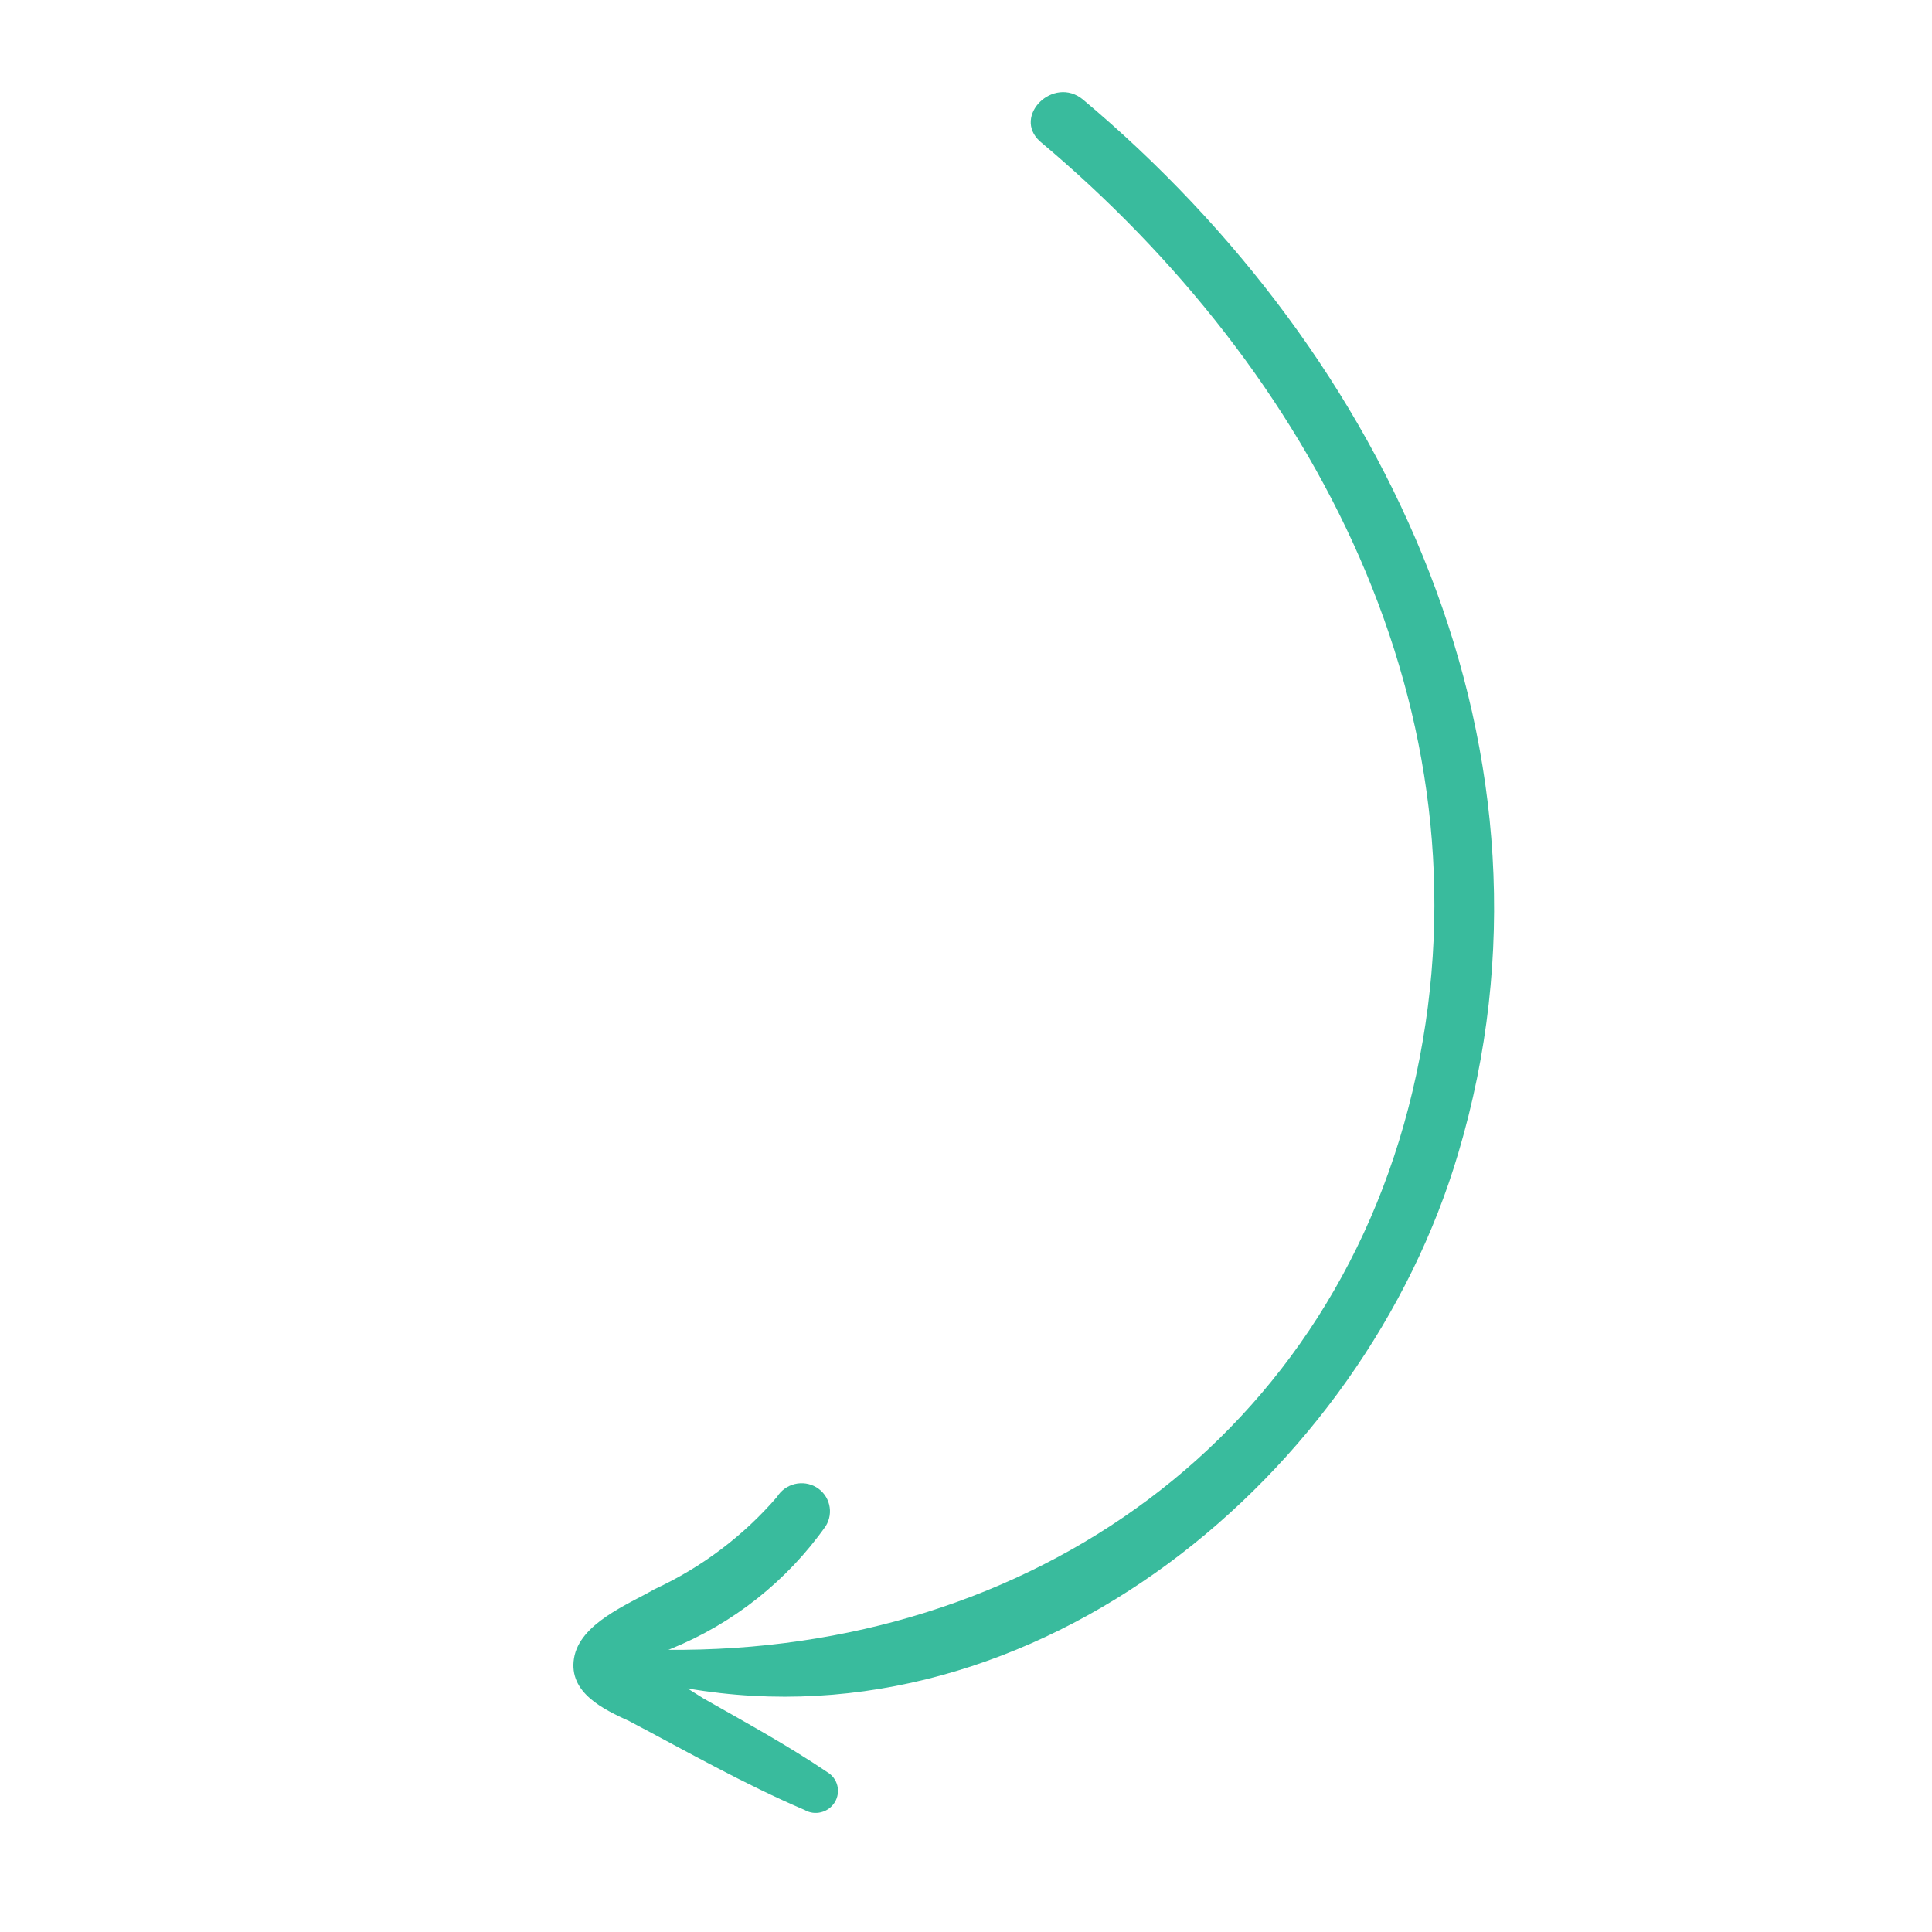
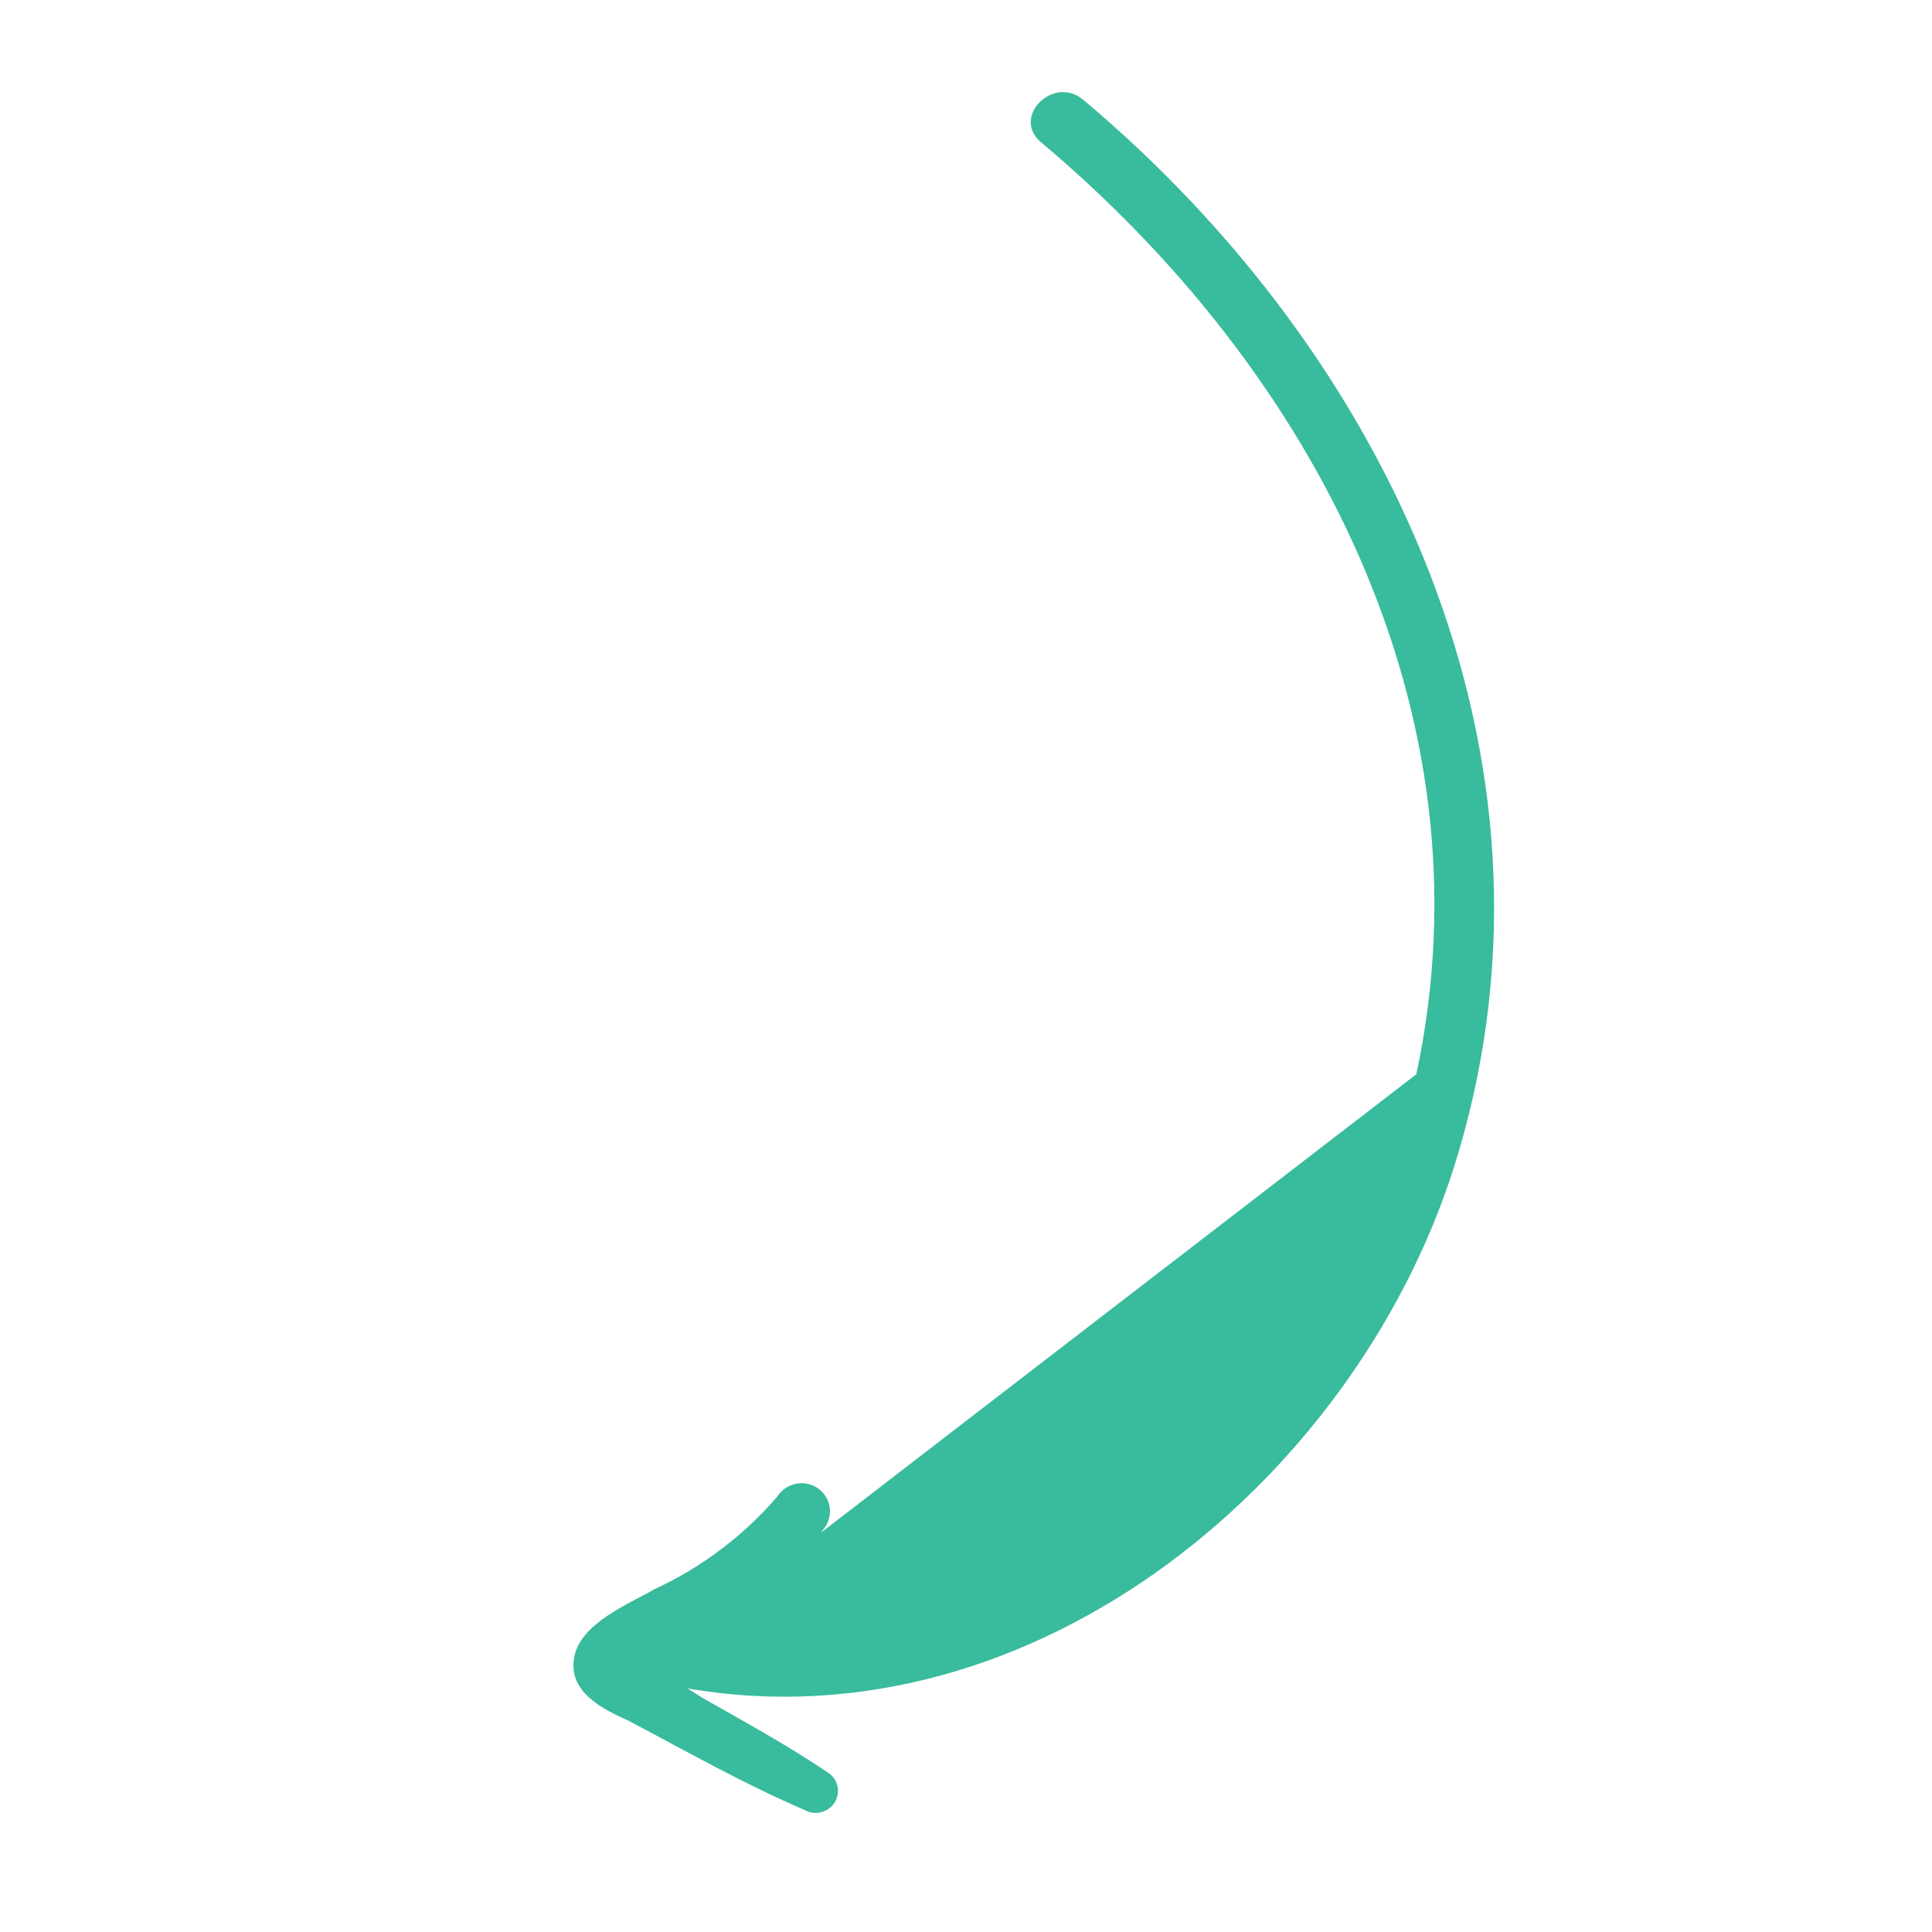
<svg xmlns="http://www.w3.org/2000/svg" width="64" height="64" viewBox="0 0 64 64" fill="none">
-   <path d="M34.449 4.682C43.504 12.273 49.485 23.582 46.918 35.586C44.351 47.591 34.108 54.764 22.112 54.652C22.145 54.653 22.177 54.644 22.205 54.627C24.282 53.788 26.071 52.372 27.355 50.551C27.486 50.338 27.526 50.084 27.467 49.843C27.408 49.602 27.255 49.395 27.041 49.267C26.827 49.139 26.569 49.101 26.326 49.161C26.082 49.221 25.871 49.374 25.74 49.586C24.626 50.878 23.246 51.919 21.692 52.639C20.793 53.155 19.205 53.778 19.015 54.931C18.826 56.084 20.01 56.632 20.851 57.017C22.756 58.022 24.661 59.106 26.643 59.953C26.726 60.001 26.817 60.034 26.913 60.048C27.008 60.062 27.105 60.057 27.199 60.033C27.293 60.01 27.381 59.969 27.459 59.912C27.537 59.855 27.603 59.783 27.653 59.702C27.703 59.62 27.736 59.529 27.751 59.434C27.766 59.34 27.761 59.244 27.738 59.151C27.716 59.059 27.674 58.972 27.617 58.895C27.56 58.819 27.488 58.754 27.406 58.705C26.091 57.817 24.689 57.051 23.301 56.262L22.774 55.931C34.314 57.917 45.167 48.849 48.312 38.184C52.222 25.013 46.009 11.799 35.873 3.296C34.9 2.494 33.527 3.846 34.449 4.682Z" fill="#39BB9D" />
+   <path d="M34.449 4.682C43.504 12.273 49.485 23.582 46.918 35.586C22.145 54.653 22.177 54.644 22.205 54.627C24.282 53.788 26.071 52.372 27.355 50.551C27.486 50.338 27.526 50.084 27.467 49.843C27.408 49.602 27.255 49.395 27.041 49.267C26.827 49.139 26.569 49.101 26.326 49.161C26.082 49.221 25.871 49.374 25.74 49.586C24.626 50.878 23.246 51.919 21.692 52.639C20.793 53.155 19.205 53.778 19.015 54.931C18.826 56.084 20.01 56.632 20.851 57.017C22.756 58.022 24.661 59.106 26.643 59.953C26.726 60.001 26.817 60.034 26.913 60.048C27.008 60.062 27.105 60.057 27.199 60.033C27.293 60.01 27.381 59.969 27.459 59.912C27.537 59.855 27.603 59.783 27.653 59.702C27.703 59.62 27.736 59.529 27.751 59.434C27.766 59.34 27.761 59.244 27.738 59.151C27.716 59.059 27.674 58.972 27.617 58.895C27.56 58.819 27.488 58.754 27.406 58.705C26.091 57.817 24.689 57.051 23.301 56.262L22.774 55.931C34.314 57.917 45.167 48.849 48.312 38.184C52.222 25.013 46.009 11.799 35.873 3.296C34.9 2.494 33.527 3.846 34.449 4.682Z" fill="#39BB9D" />
</svg>